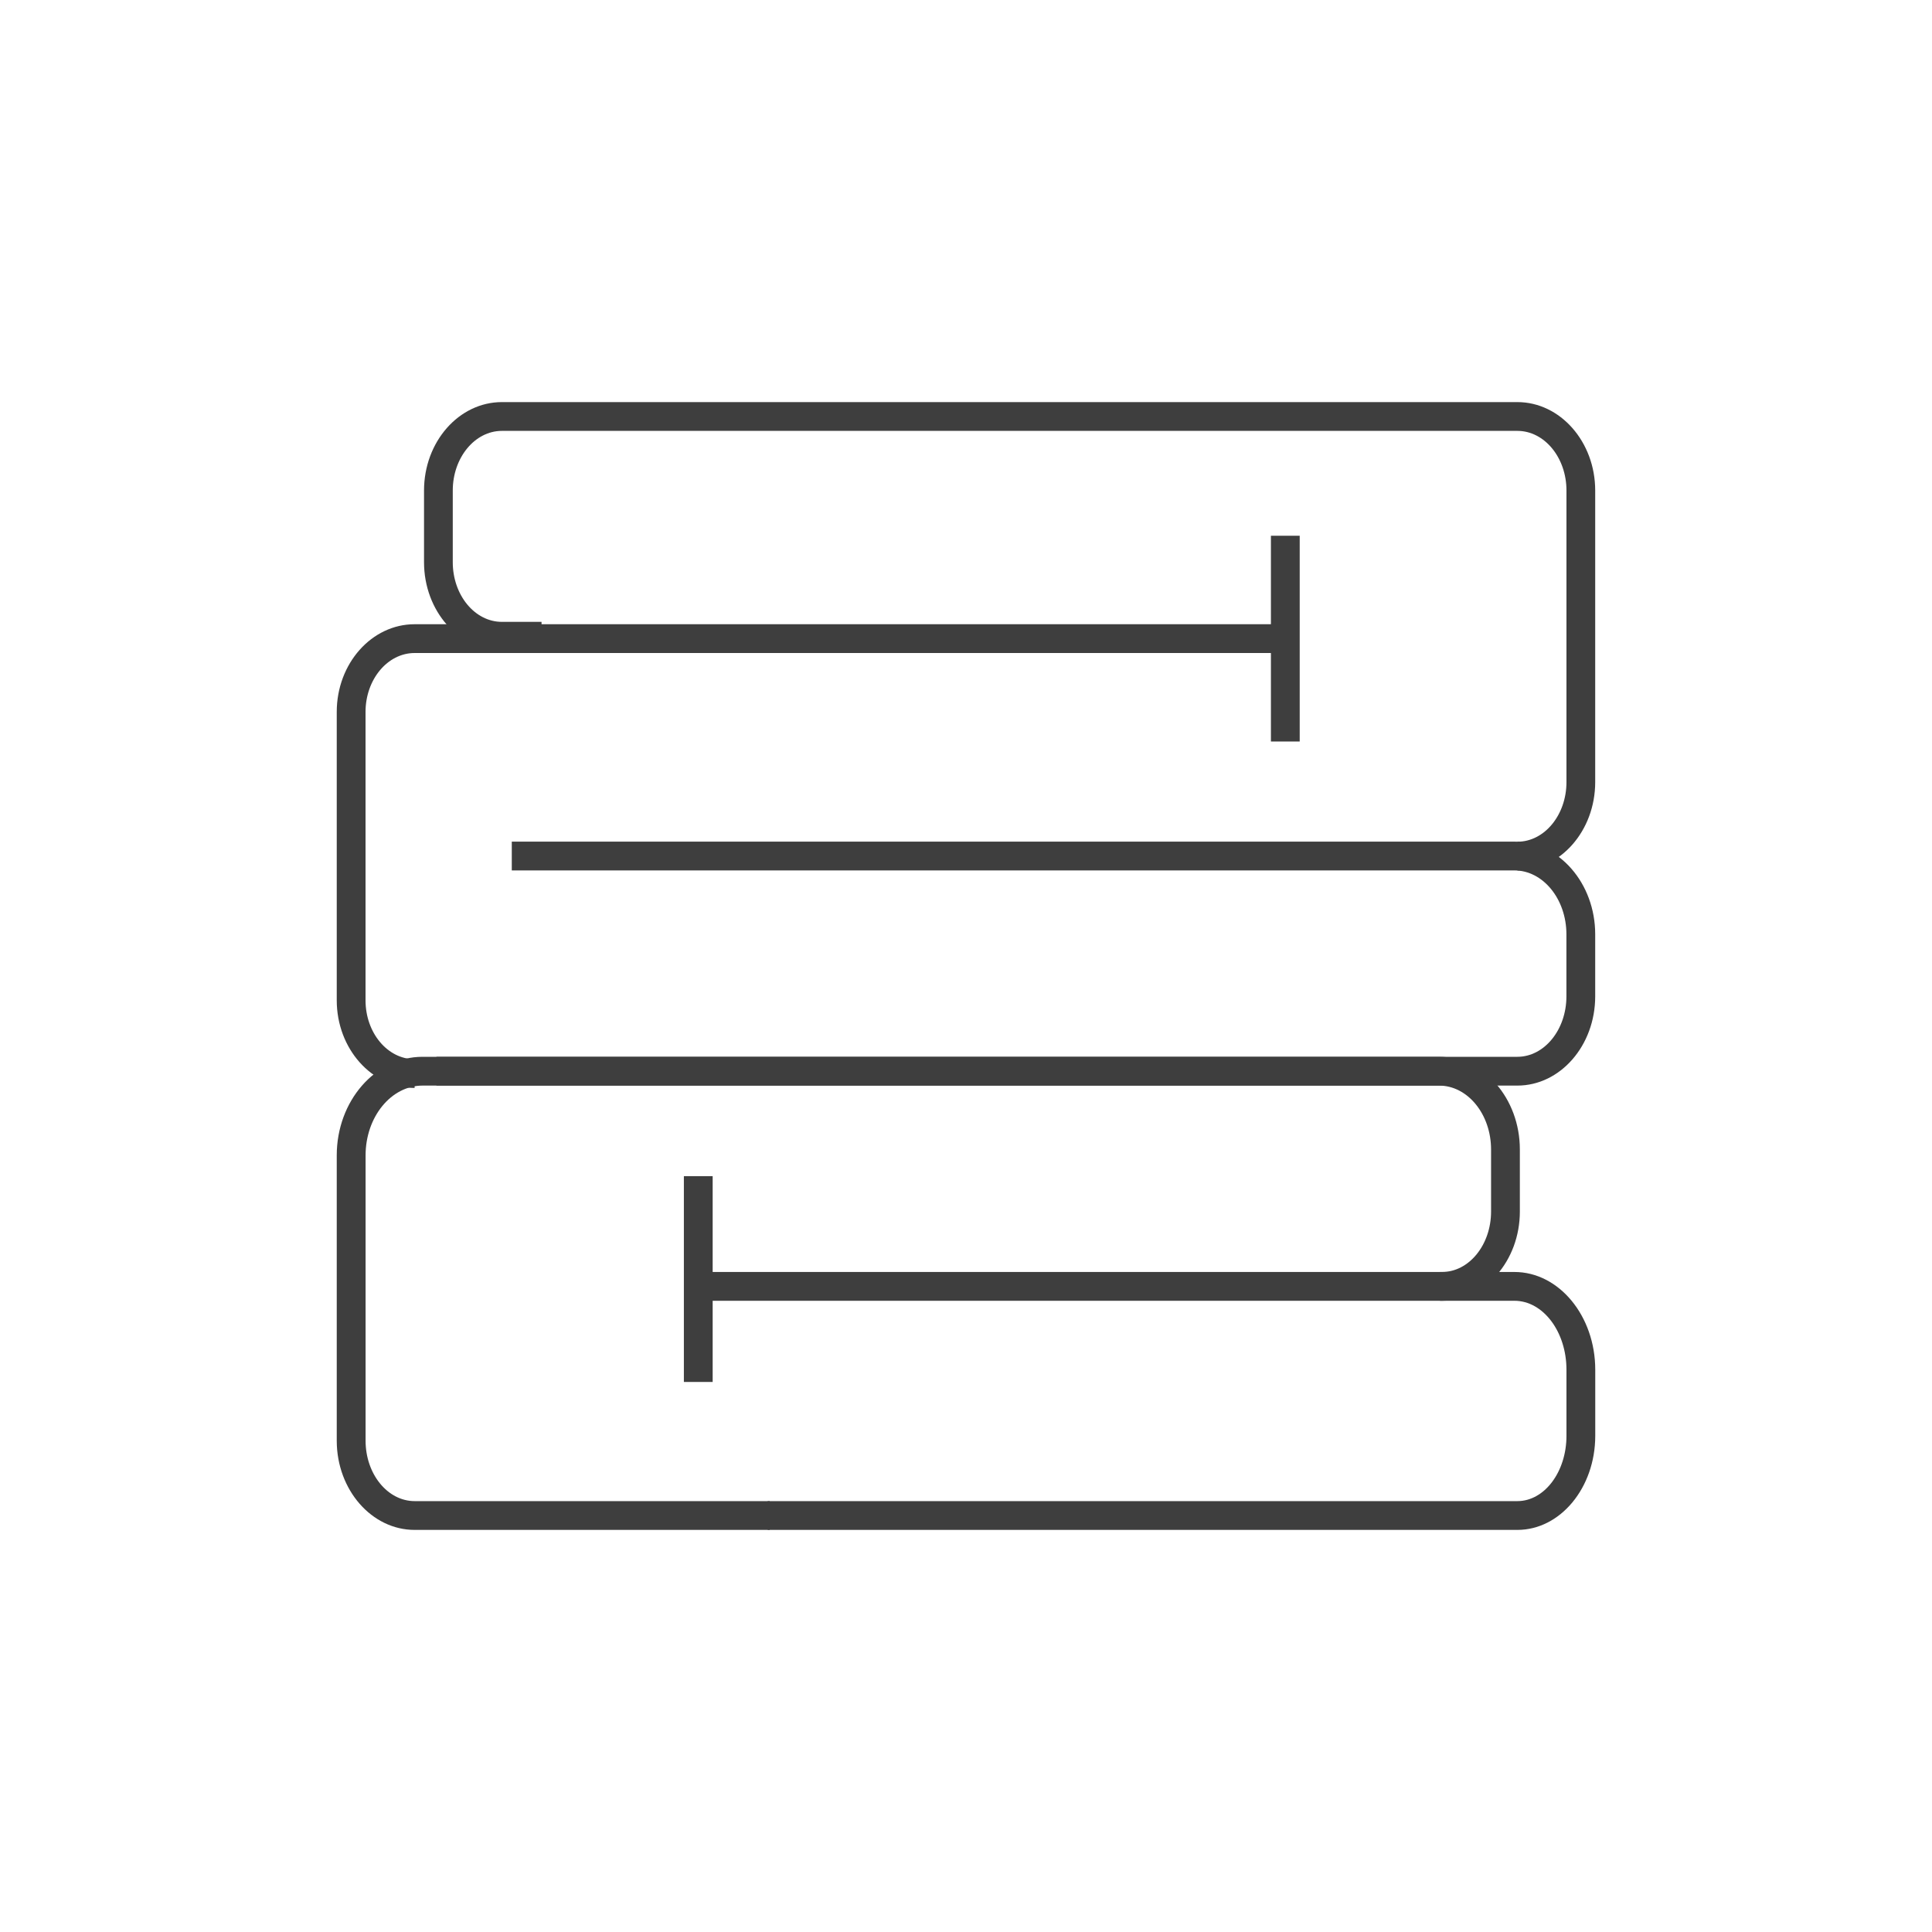
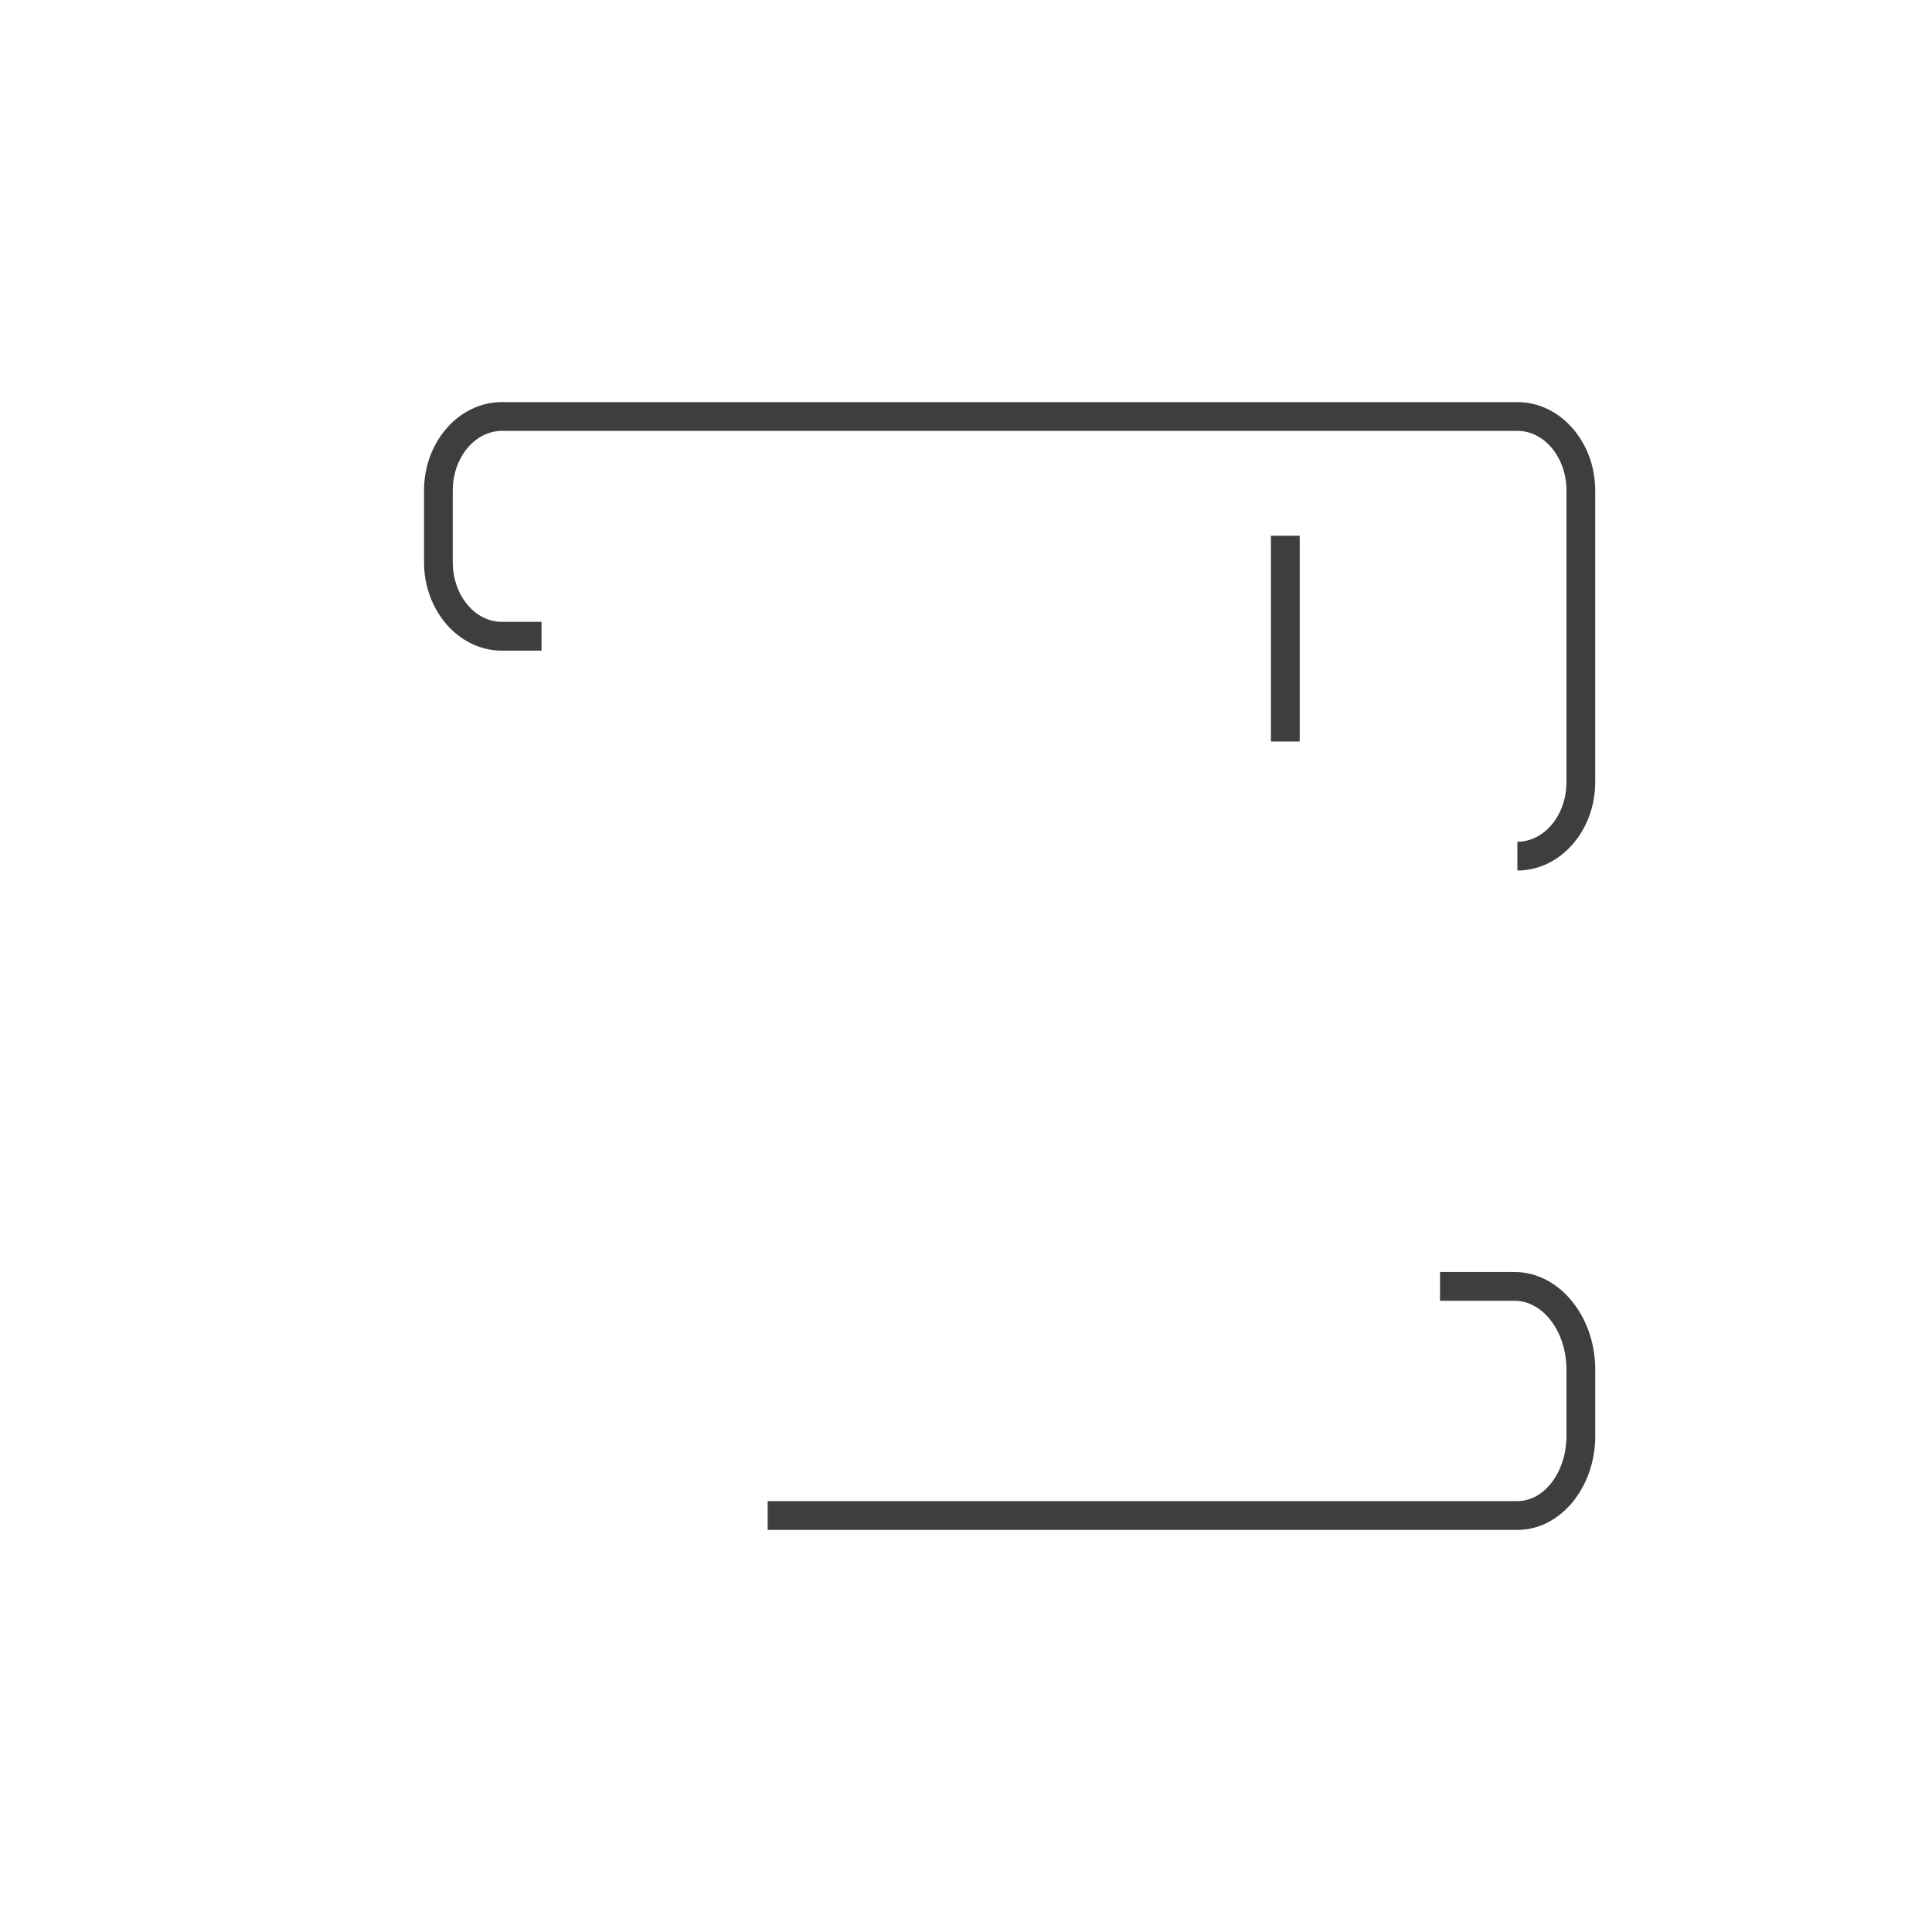
<svg xmlns="http://www.w3.org/2000/svg" id="Capa_1" data-name="Capa 1" viewBox="0 0 400 400">
  <defs>
    <style> .cls-1 { fill: #3e3e3e; stroke-width: 0px; } </style>
  </defs>
-   <path class="cls-1" d="M159.35,316.75h-73.51c-8.88,0-16.12-8.29-16.12-18.47v-59.07c0-11.25,7.97-20.41,17.76-20.41h226.67c5.6,0,10.16-5.62,10.16-12.52v-12.83c0-7.3-4.83-13.24-10.78-13.24H105.96v-5.96h207.57c9.23,0,16.74,8.61,16.74,19.2v12.83c0,10.19-7.23,18.48-16.12,18.48H87.49c-6.51,0-11.8,6.48-11.8,14.45v59.07c0,6.9,4.55,12.51,10.16,12.51h73.51v5.96Z" />
-   <path class="cls-1" d="M298.55,269.31h-155.22v-5.96h155.22c5.6,0,10.16-5.62,10.16-12.52v-12.83c0-7.3-4.83-13.24-10.78-13.24H90.36v-5.96h207.57c9.23,0,16.74,8.61,16.74,19.2v12.83c0,10.19-7.23,18.48-16.12,18.48Z" />
  <path class="cls-1" d="M314.16,316.75h-155.22v-5.96h155.22c5.6,0,10.16-6.06,10.16-13.52v-13.67c0-7.88-4.83-14.29-10.78-14.29h-15.4v-5.96h15.4c9.23,0,16.74,9.09,16.74,20.25v13.67c0,10.74-7.23,19.48-16.12,19.48Z" />
-   <path class="cls-1" d="M85.84,225.25c-8.88,0-16.12-8.14-16.12-18.14v-59.72c0-10.01,7.23-18.15,16.12-18.15h179.04v5.96H85.84c-5.6,0-10.16,5.47-10.16,12.19v59.72c0,6.72,4.55,12.18,10.16,12.18v5.96Z" />
  <path class="cls-1" d="M314.16,180.23v-5.96c5.6,0,10.16-5.54,10.16-12.35v-60.36c0-6.81-4.55-12.35-10.16-12.35H103.91c-5.6,0-10.17,5.54-10.17,12.35v14.84c0,6.81,4.56,12.35,10.17,12.35h8.21v5.96h-8.21c-8.89,0-16.12-8.22-16.12-18.31v-14.84c0-10.1,7.23-18.31,16.12-18.31h210.24c8.88,0,16.12,8.22,16.12,18.31v60.36c0,10.1-7.23,18.31-16.12,18.31Z" />
  <rect class="cls-1" x="263.13" y="110.92" width="5.96" height="42.6" />
-   <rect class="cls-1" x="141.59" y="243.51" width="5.96" height="42.61" />
</svg>